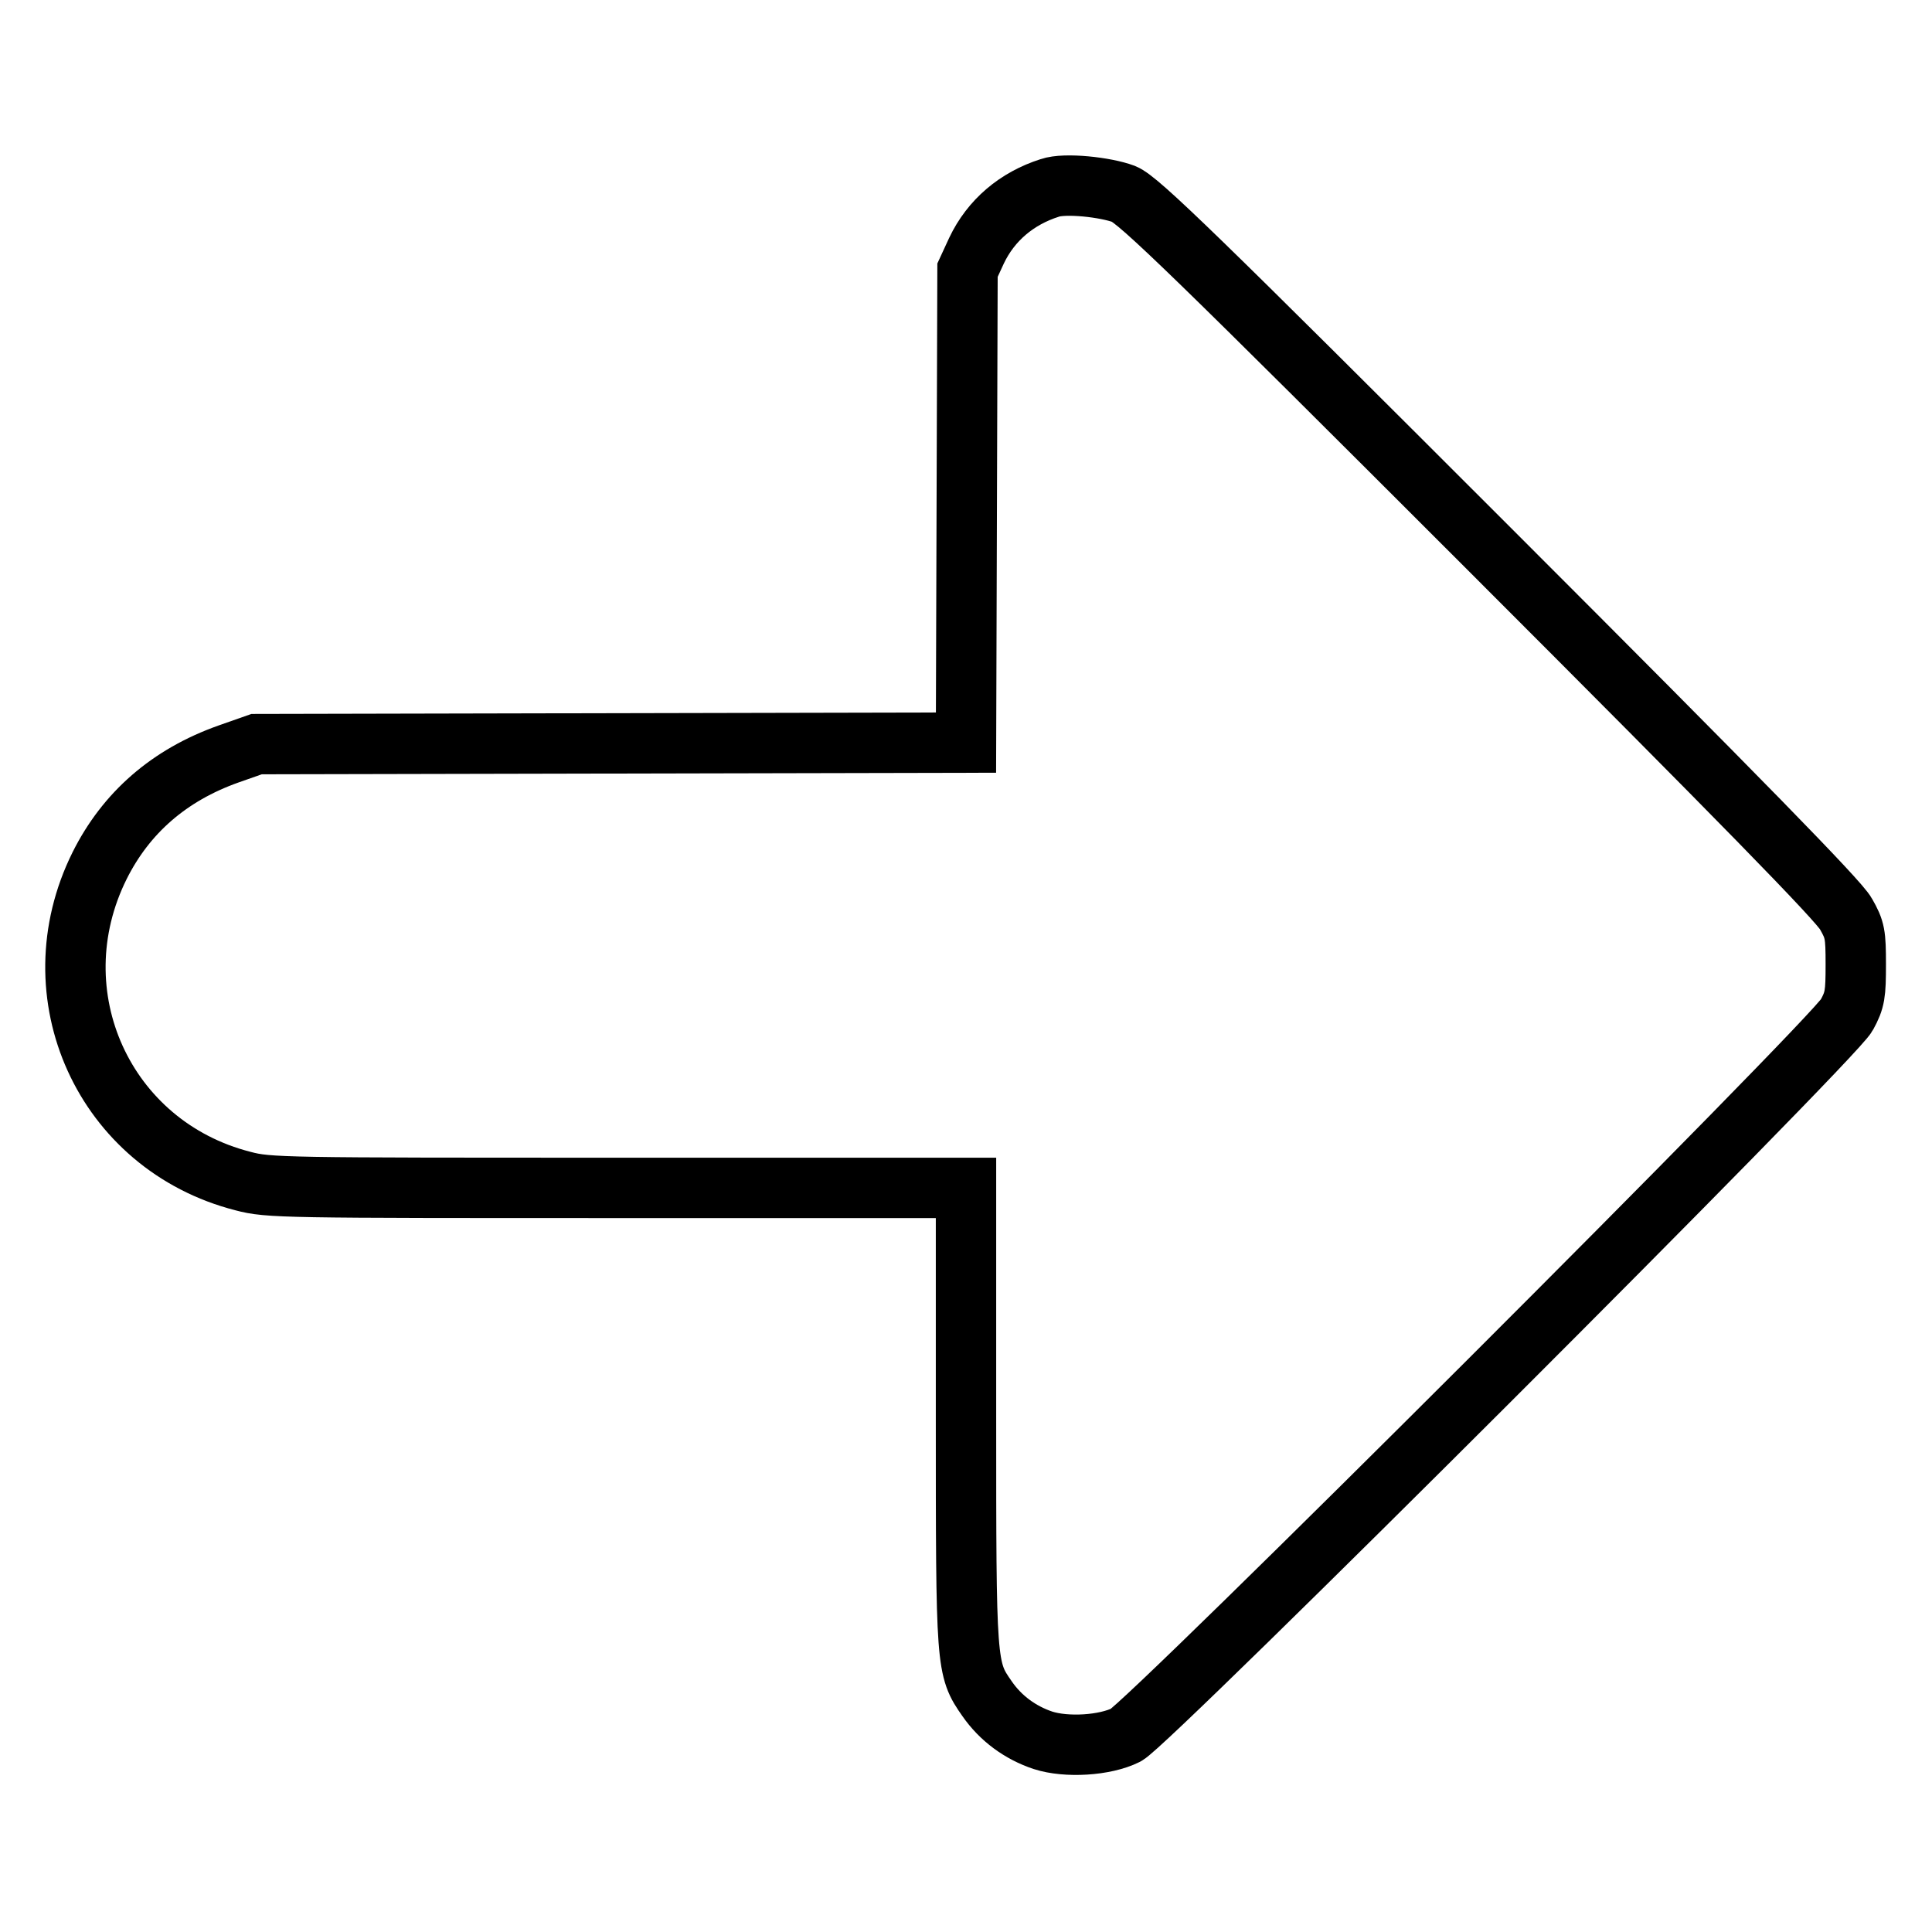
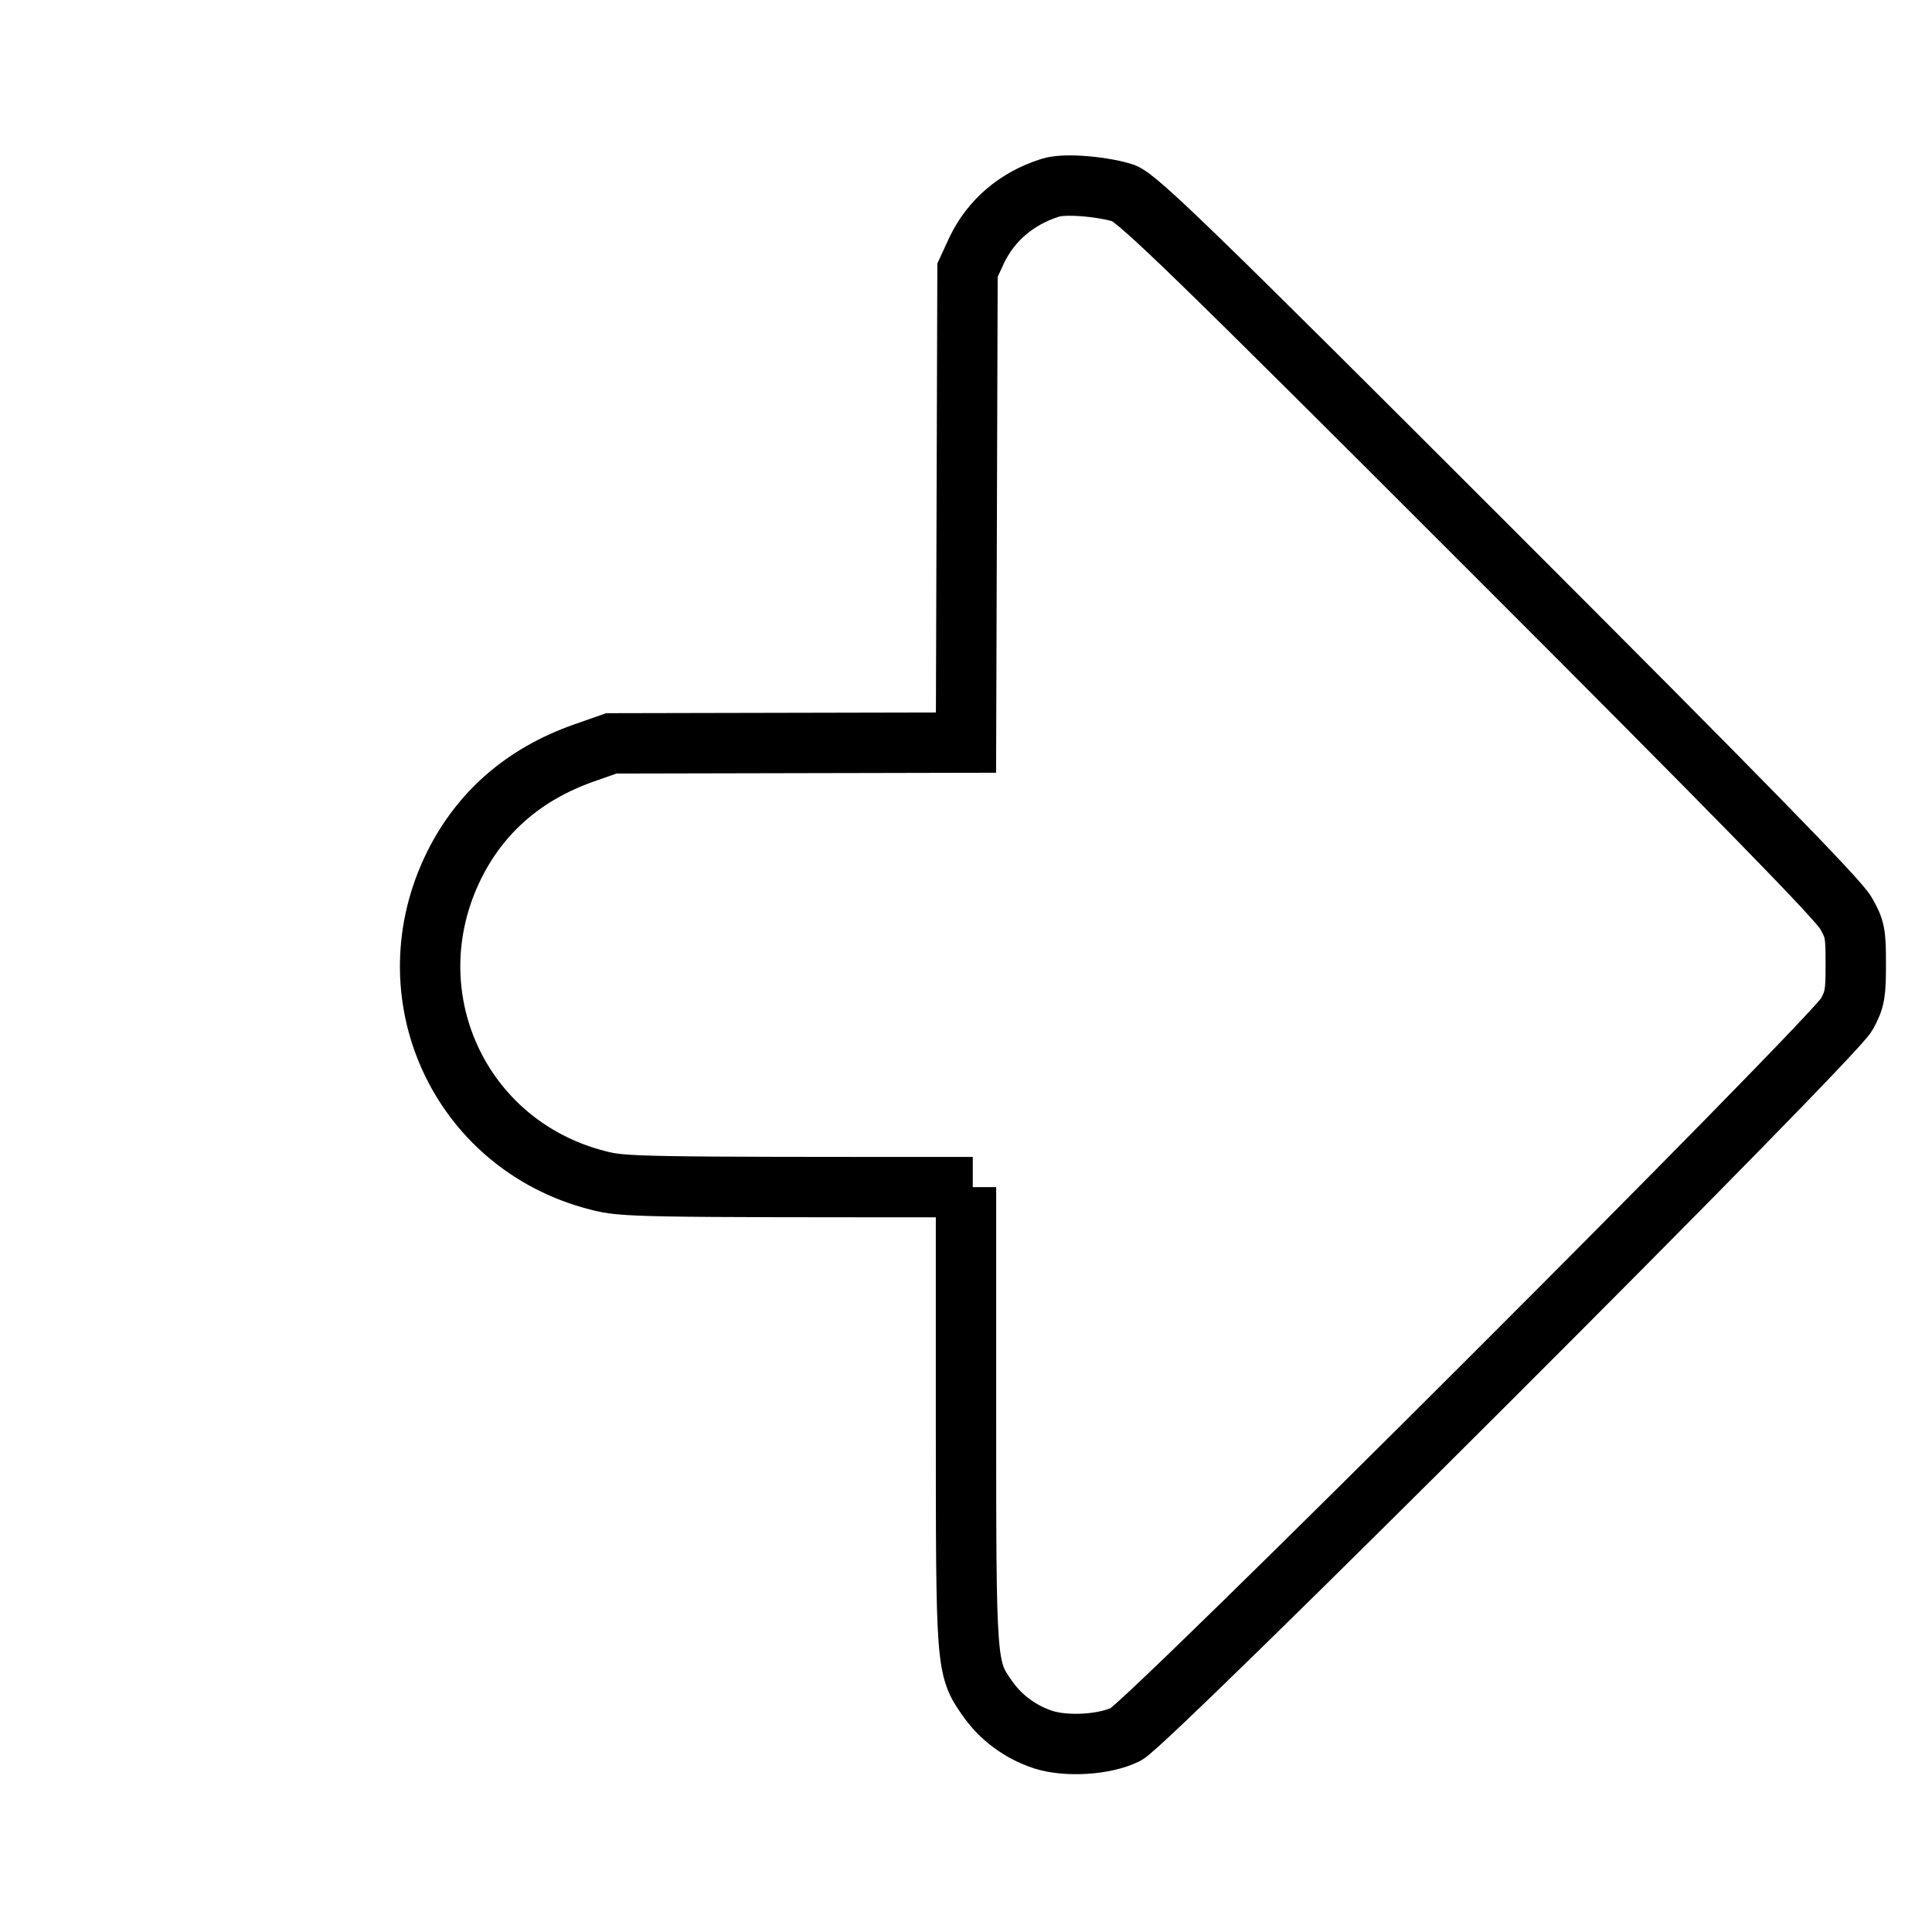
<svg xmlns="http://www.w3.org/2000/svg" version="1.1" x="0px" y="0px" viewBox="0 0 256 256" enable-background="new 0 0 256 256" xml:space="preserve">
  <g>
    <g>
      <g>
-         <path stroke-width="8" fill-opacity="0" stroke="#000000" d="M139.1,24.9c-4.4,1.4-7.8,4.3-9.7,8.3l-1.2,2.6l-0.1,31.3L128,98.4l-47,0.1l-47,0.1l-3.7,1.3c-7.9,2.8-13.6,7.8-17.1,14.8c-8.5,17.1,0.6,37.1,19,41.8c3.4,0.9,5.3,0.9,49.7,0.9H128v30.2c0,33.2,0,33.5,2.8,37.5c1.8,2.6,4.4,4.5,7.4,5.5c3.1,1,8.2,0.7,11-0.7c3-1.5,93.8-92.2,95.5-95.4c1.1-2,1.2-2.8,1.2-6.7c0-4-0.1-4.6-1.3-6.7c-0.9-1.7-14.1-15.2-47.3-48.4c-38.6-38.6-46.4-46.2-48.4-47C146.5,24.8,141.1,24.2,139.1,24.9z" />
+         <path stroke-width="8" fill-opacity="0" stroke="#000000" d="M139.1,24.9c-4.4,1.4-7.8,4.3-9.7,8.3l-1.2,2.6l-0.1,31.3L128,98.4l-47,0.1l-3.7,1.3c-7.9,2.8-13.6,7.8-17.1,14.8c-8.5,17.1,0.6,37.1,19,41.8c3.4,0.9,5.3,0.9,49.7,0.9H128v30.2c0,33.2,0,33.5,2.8,37.5c1.8,2.6,4.4,4.5,7.4,5.5c3.1,1,8.2,0.7,11-0.7c3-1.5,93.8-92.2,95.5-95.4c1.1-2,1.2-2.8,1.2-6.7c0-4-0.1-4.6-1.3-6.7c-0.9-1.7-14.1-15.2-47.3-48.4c-38.6-38.6-46.4-46.2-48.4-47C146.5,24.8,141.1,24.2,139.1,24.9z" />
      </g>
    </g>
  </g>
</svg>